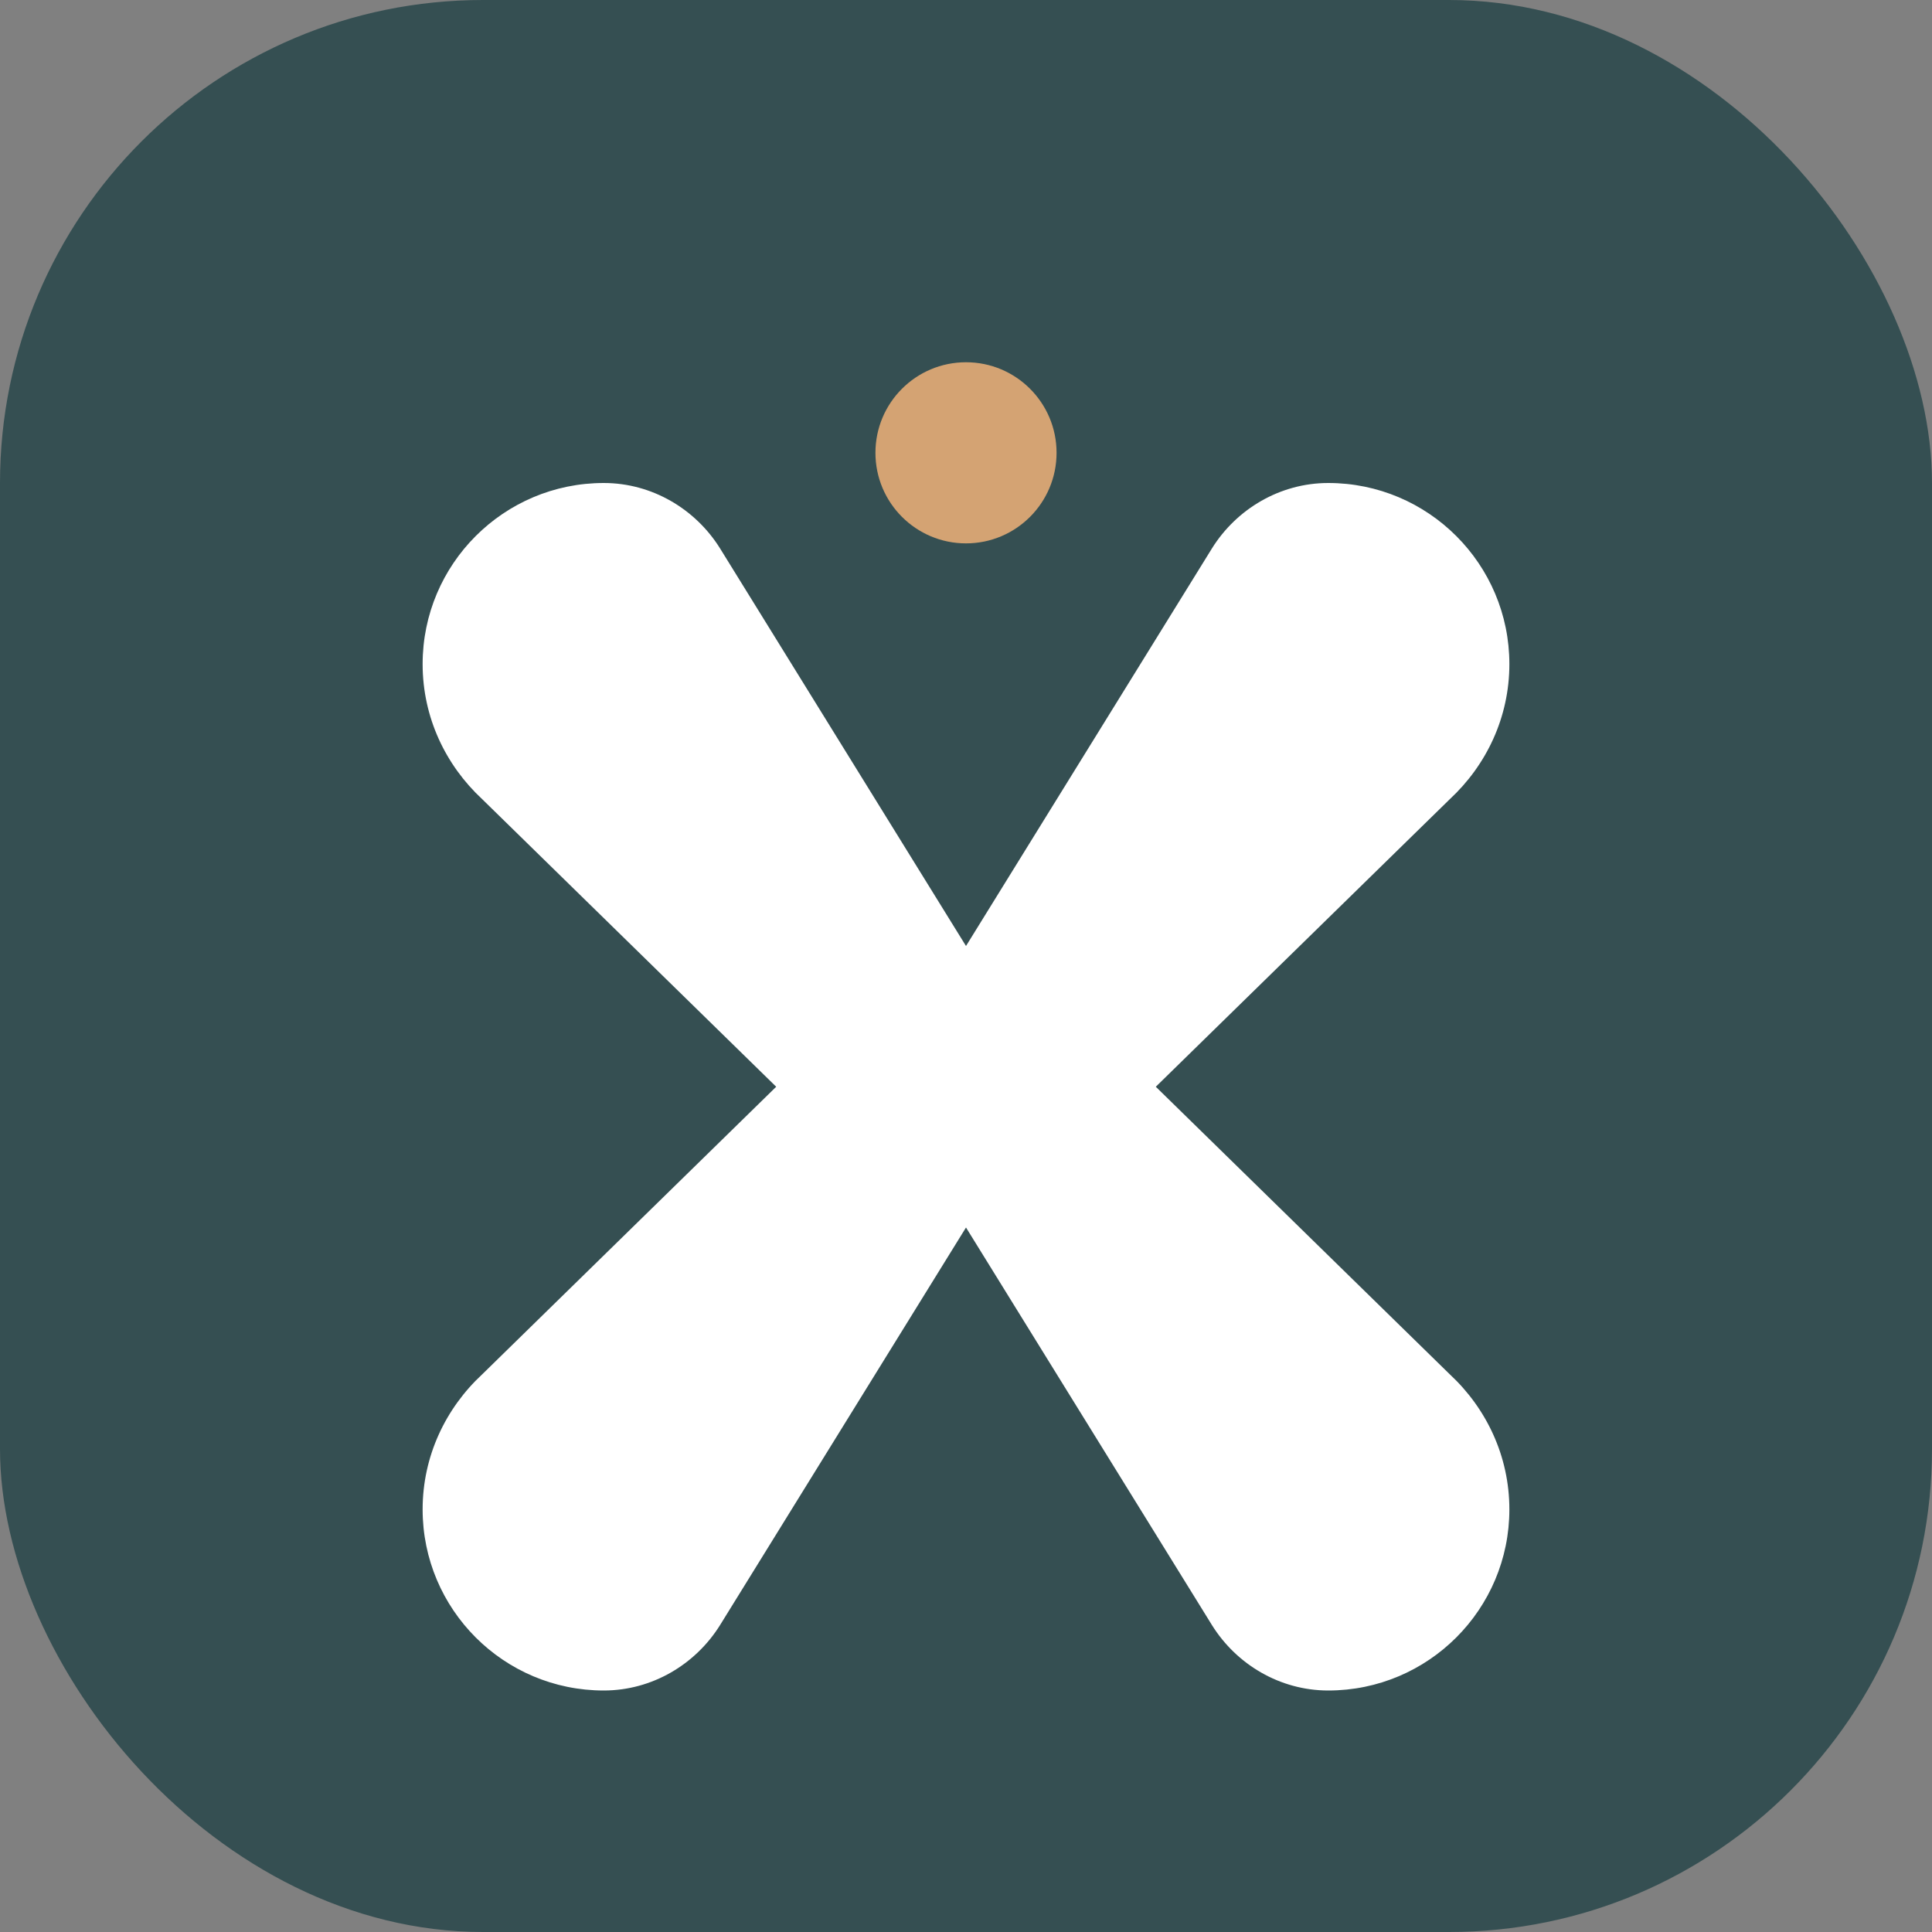
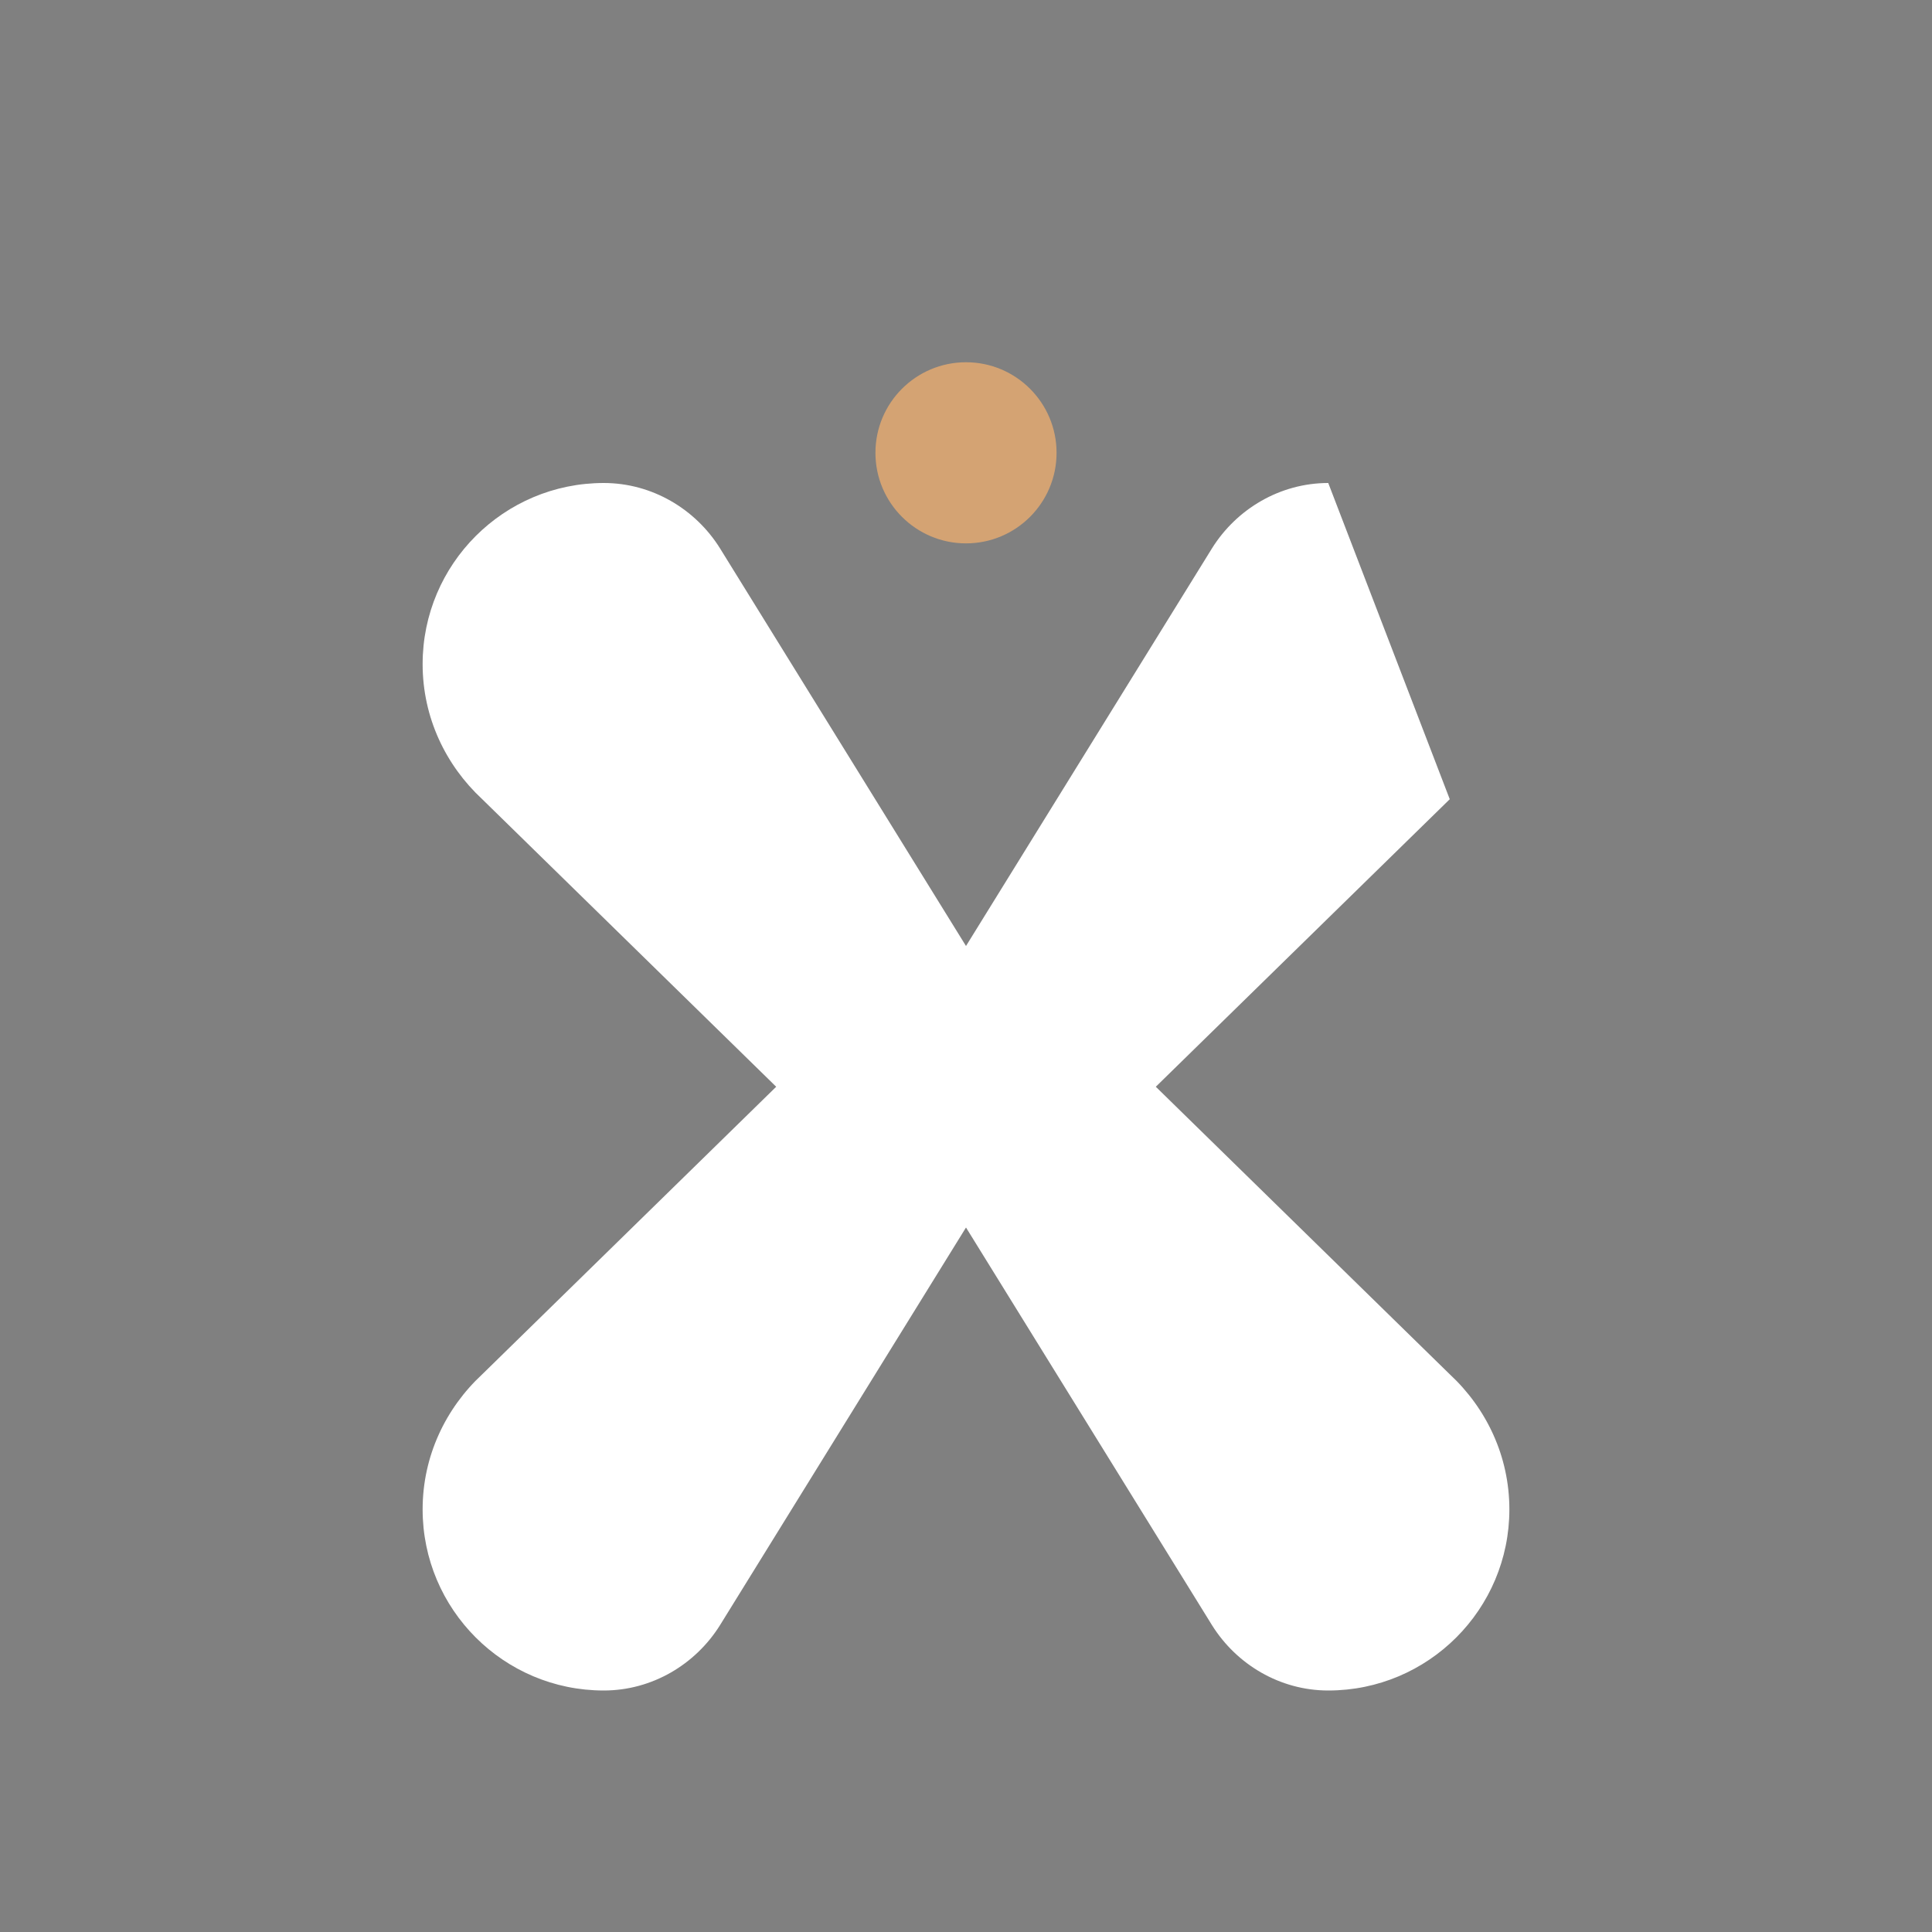
<svg xmlns="http://www.w3.org/2000/svg" viewBox="0 0 512 512">
  <rect x="0" y="0" width="512" height="512" fill="#808080" stroke="none" />
-   <rect width="512" height="512" rx="128" fill="#354F52" />
-   <path fill="#ffffff" d="M352 128c-12.8 0-24.3 6.9-30.8 17.3L256 250.7 190.8 145.3c-6.5-10.4-18-17.3-30.8-17.3C133.5 128 112 149.5 112 176c0 14.1 6.1 26.8 15.8 35.8L205.7 288l-77.9 76.2c-9.7 9-15.8 21.7-15.8 35.8 0 26.5 21.5 48 48 48 12.8 0 24.3-6.9 30.8-17.3l65.2-105.4 65.2 105.4c6.5 10.4 18 17.3 30.8 17.3 26.5 0 48-21.5 48-48 0-14.1-6.1-26.8-15.8-35.8L306.3 288l77.9-76.2c9.7-9 15.8-21.7 15.8-35.8 0-26.5-21.5-48-48-48z" />
+   <path fill="#ffffff" d="M352 128c-12.8 0-24.3 6.9-30.8 17.3L256 250.7 190.8 145.3c-6.5-10.4-18-17.3-30.8-17.3C133.5 128 112 149.5 112 176c0 14.1 6.1 26.8 15.8 35.8L205.7 288l-77.9 76.2c-9.7 9-15.8 21.7-15.8 35.8 0 26.5 21.5 48 48 48 12.8 0 24.3-6.9 30.8-17.3l65.2-105.4 65.2 105.4c6.5 10.4 18 17.3 30.8 17.3 26.5 0 48-21.5 48-48 0-14.1-6.1-26.8-15.8-35.8L306.3 288l77.9-76.2z" />
  <circle cx="256" cy="120" r="24" fill="#D4A373" />
</svg>